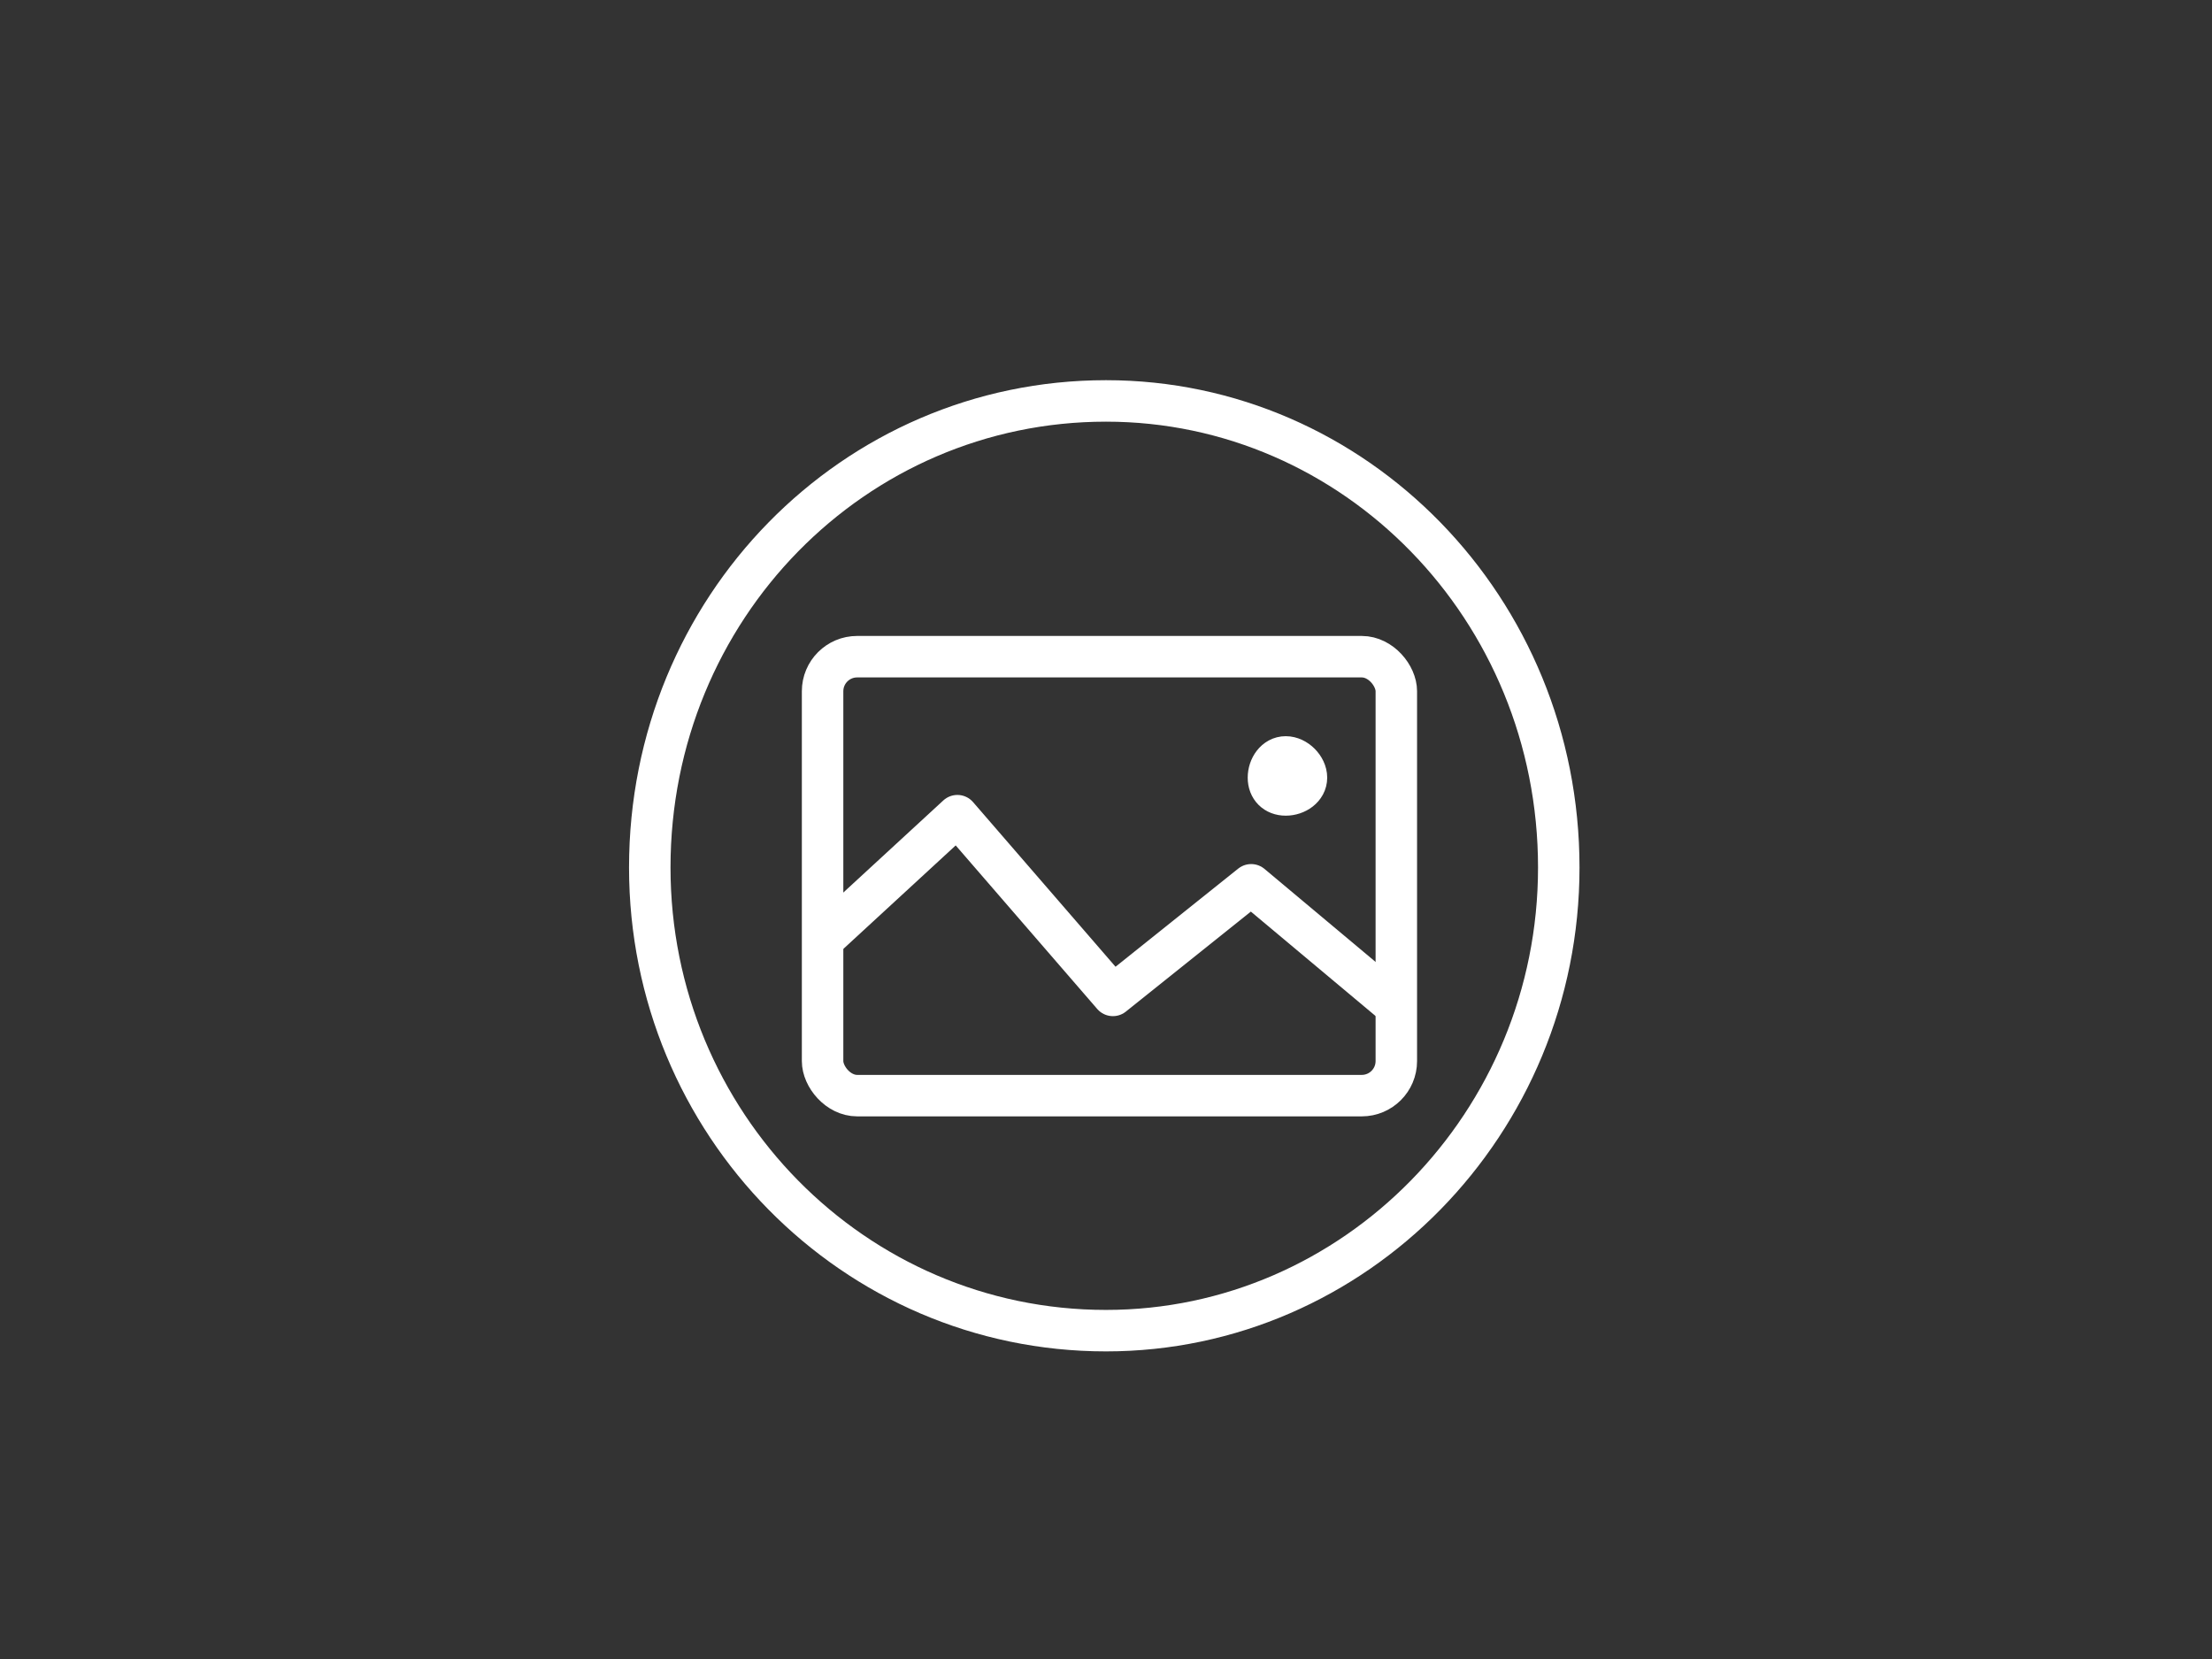
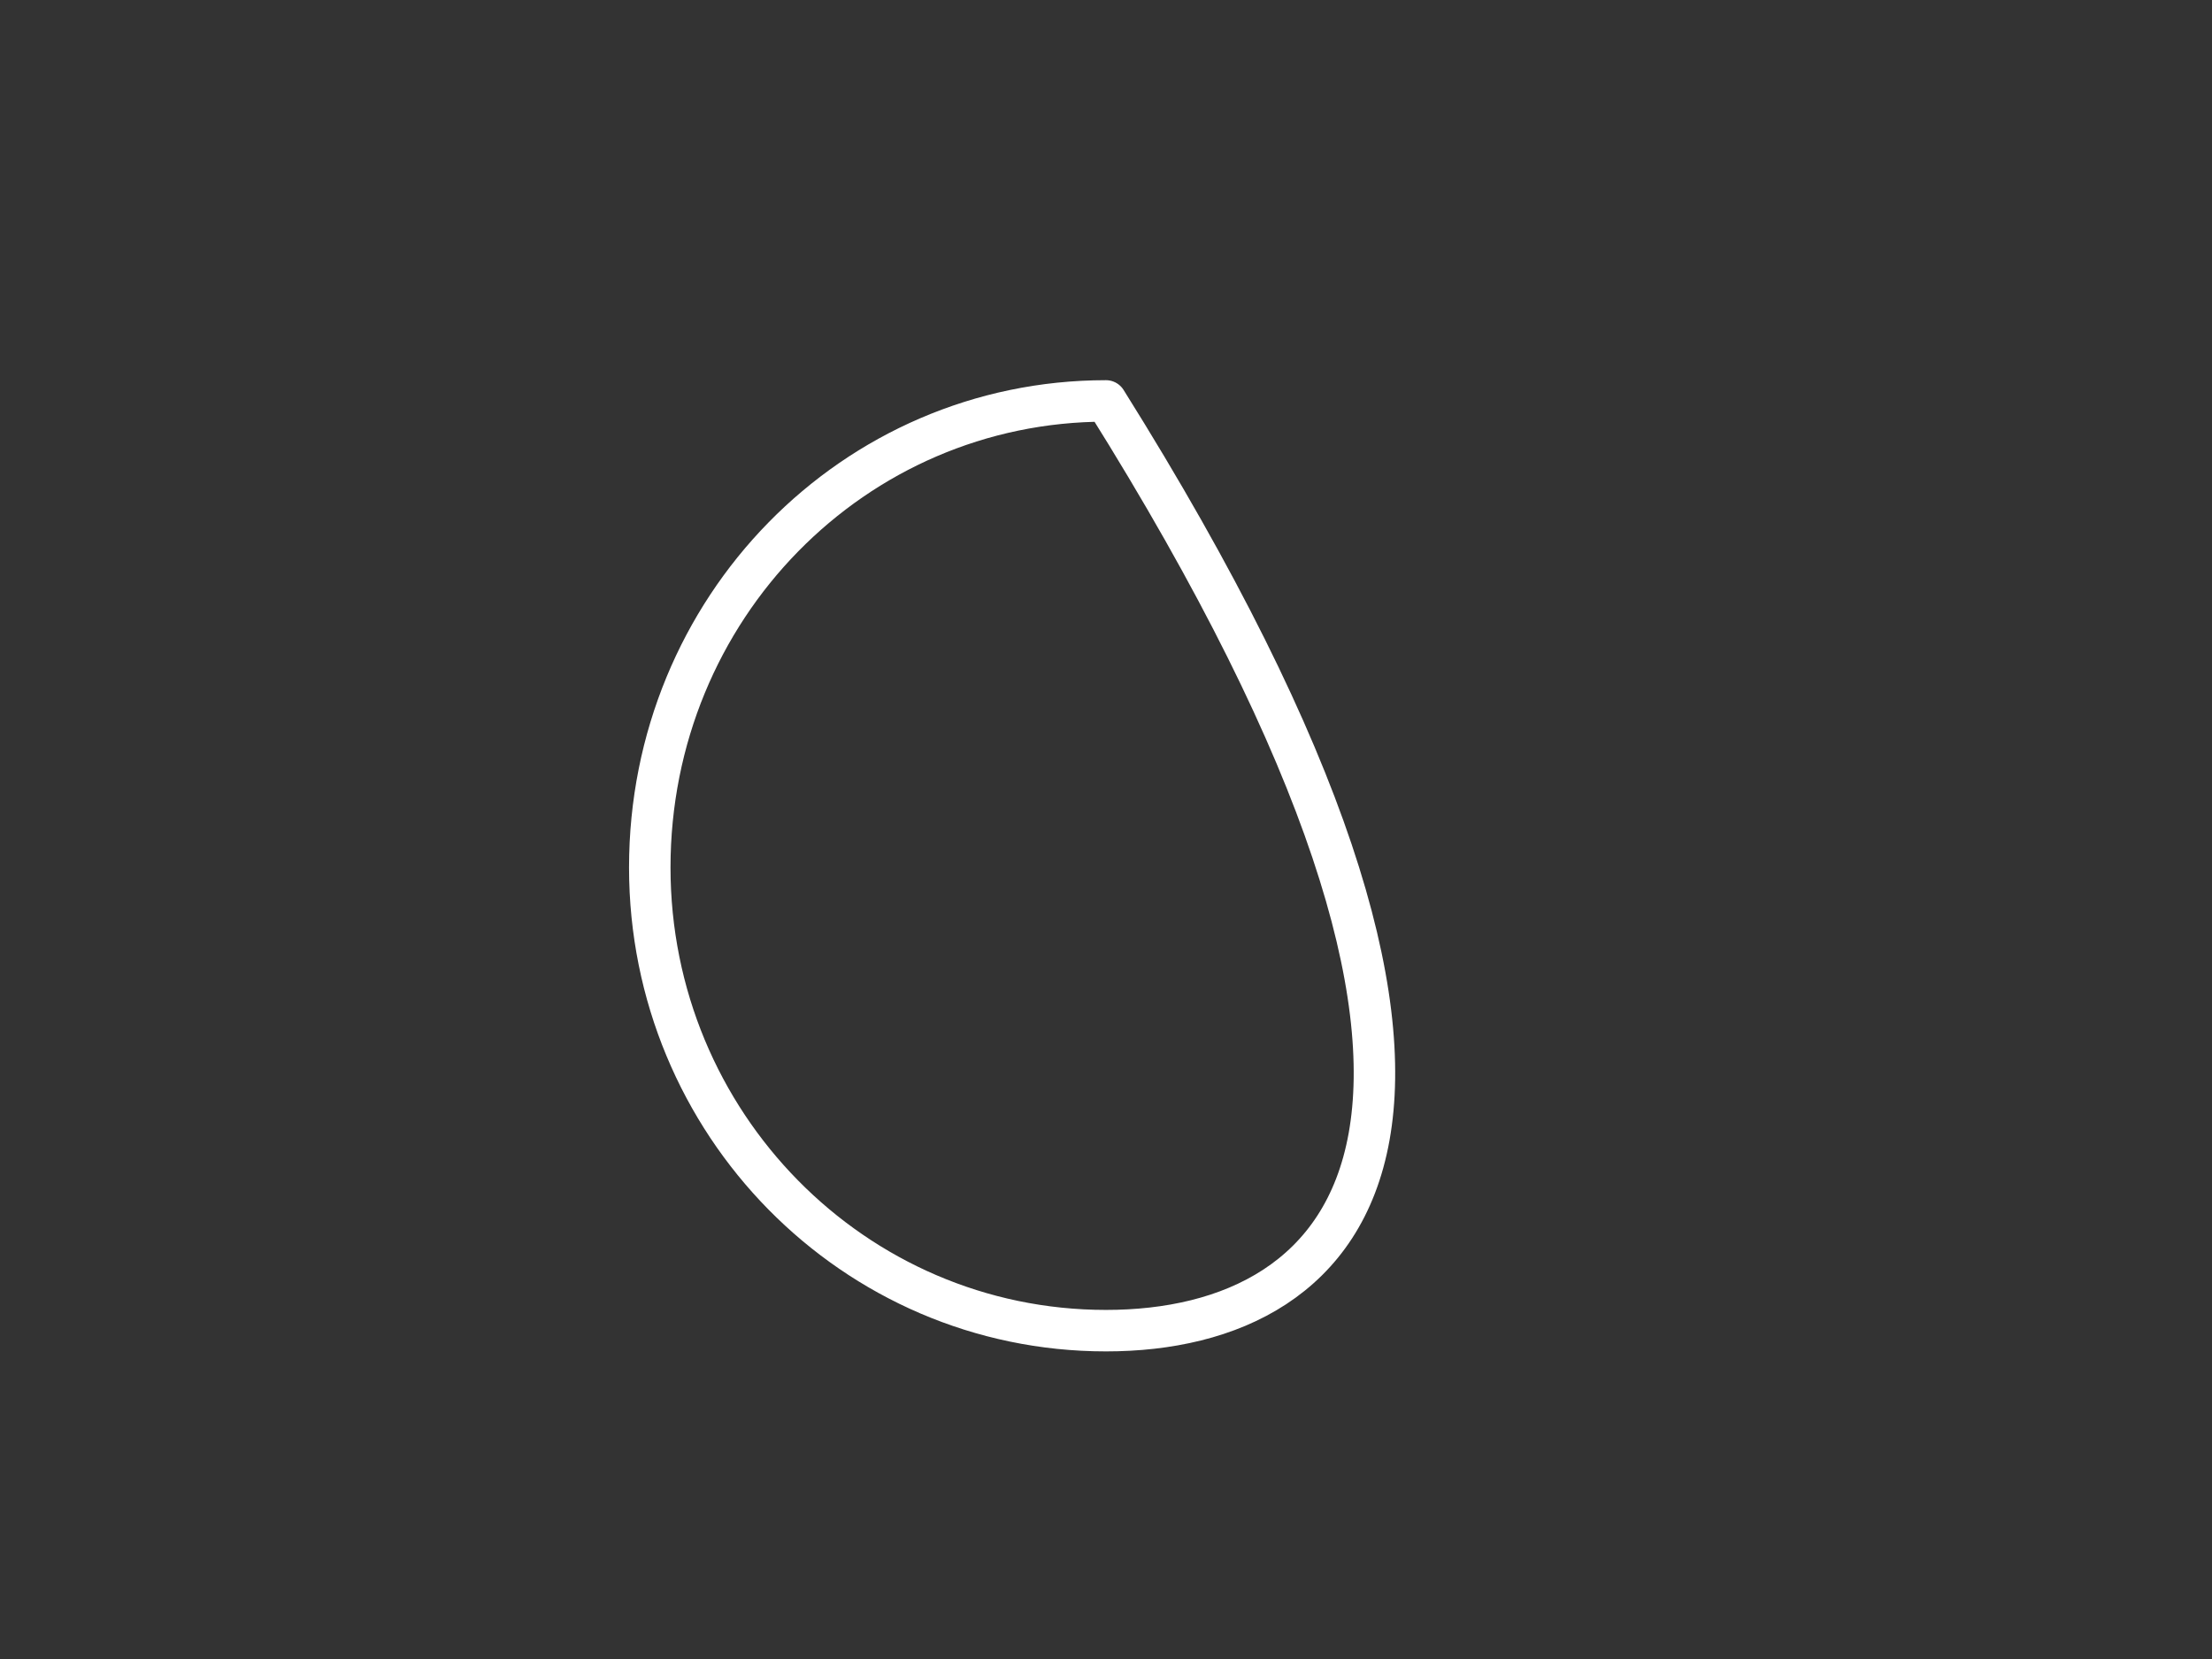
<svg xmlns="http://www.w3.org/2000/svg" width="640" height="480">
  <rect width="100%" height="100%" fill="#333333" stroke="none" />
-   <rect id="backgroundrect" width="100%" height="100%" x="0" y="0" stroke="none" class="" fill-opacity="0" style="" opacity="1" />
-   <path fill="none" fill-opacity="0" stroke="#ffffff" stroke-opacity="1" stroke-width="12" stroke-dasharray="none" stroke-linejoin="round" stroke-linecap="butt" stroke-dashoffset="" fill-rule="nonzero" opacity="1" marker-start="" marker-mid="" marker-end="" d="M188,251 C188,176 247,116 320,116 C392,116 451,176 451,251 C451,325 392,385 320,385 C247,385 188,325 188,251 z" id="svg_3" class="" />
-   <rect fill="none" stroke="#ffffff" stroke-width="12" stroke-linejoin="round" stroke-dashoffset="" fill-rule="nonzero" id="svg_1" x="238" y="190" width="166" height="127" class="" rx="10" ry="10" opacity="1" fill-opacity="1" stroke-opacity="1" />
-   <path fill="none" fill-opacity="0" stroke="#ffffff" stroke-opacity="1" stroke-width="12" stroke-dasharray="none" stroke-linejoin="round" stroke-linecap="butt" stroke-dashoffset="" fill-rule="nonzero" opacity="1" marker-start="" marker-mid="" marker-end="" d="M239,271 L277,236 L322,288 L362,256 L405,292 " id="svg_4" class="" />
-   <path fill="#ffffff" fill-opacity="1" stroke="#ffffff" stroke-opacity="1" stroke-width="12" stroke-dasharray="none" stroke-linejoin="round" stroke-linecap="butt" stroke-dashoffset="" fill-rule="nonzero" opacity="1" marker-start="" marker-mid="" marker-end="" d="M367,225 C367,222 369,219 372,219 C375,219 378,222 378,225 C378,228 375,230 372,230 C369,230 367,228 367,225 z" id="svg_2" class="" />
+   <path fill="none" fill-opacity="0" stroke="#ffffff" stroke-opacity="1" stroke-width="12" stroke-dasharray="none" stroke-linejoin="round" stroke-linecap="butt" stroke-dashoffset="" fill-rule="nonzero" opacity="1" marker-start="" marker-mid="" marker-end="" d="M188,251 C188,176 247,116 320,116 C451,325 392,385 320,385 C247,385 188,325 188,251 z" id="svg_3" class="" />
</svg>